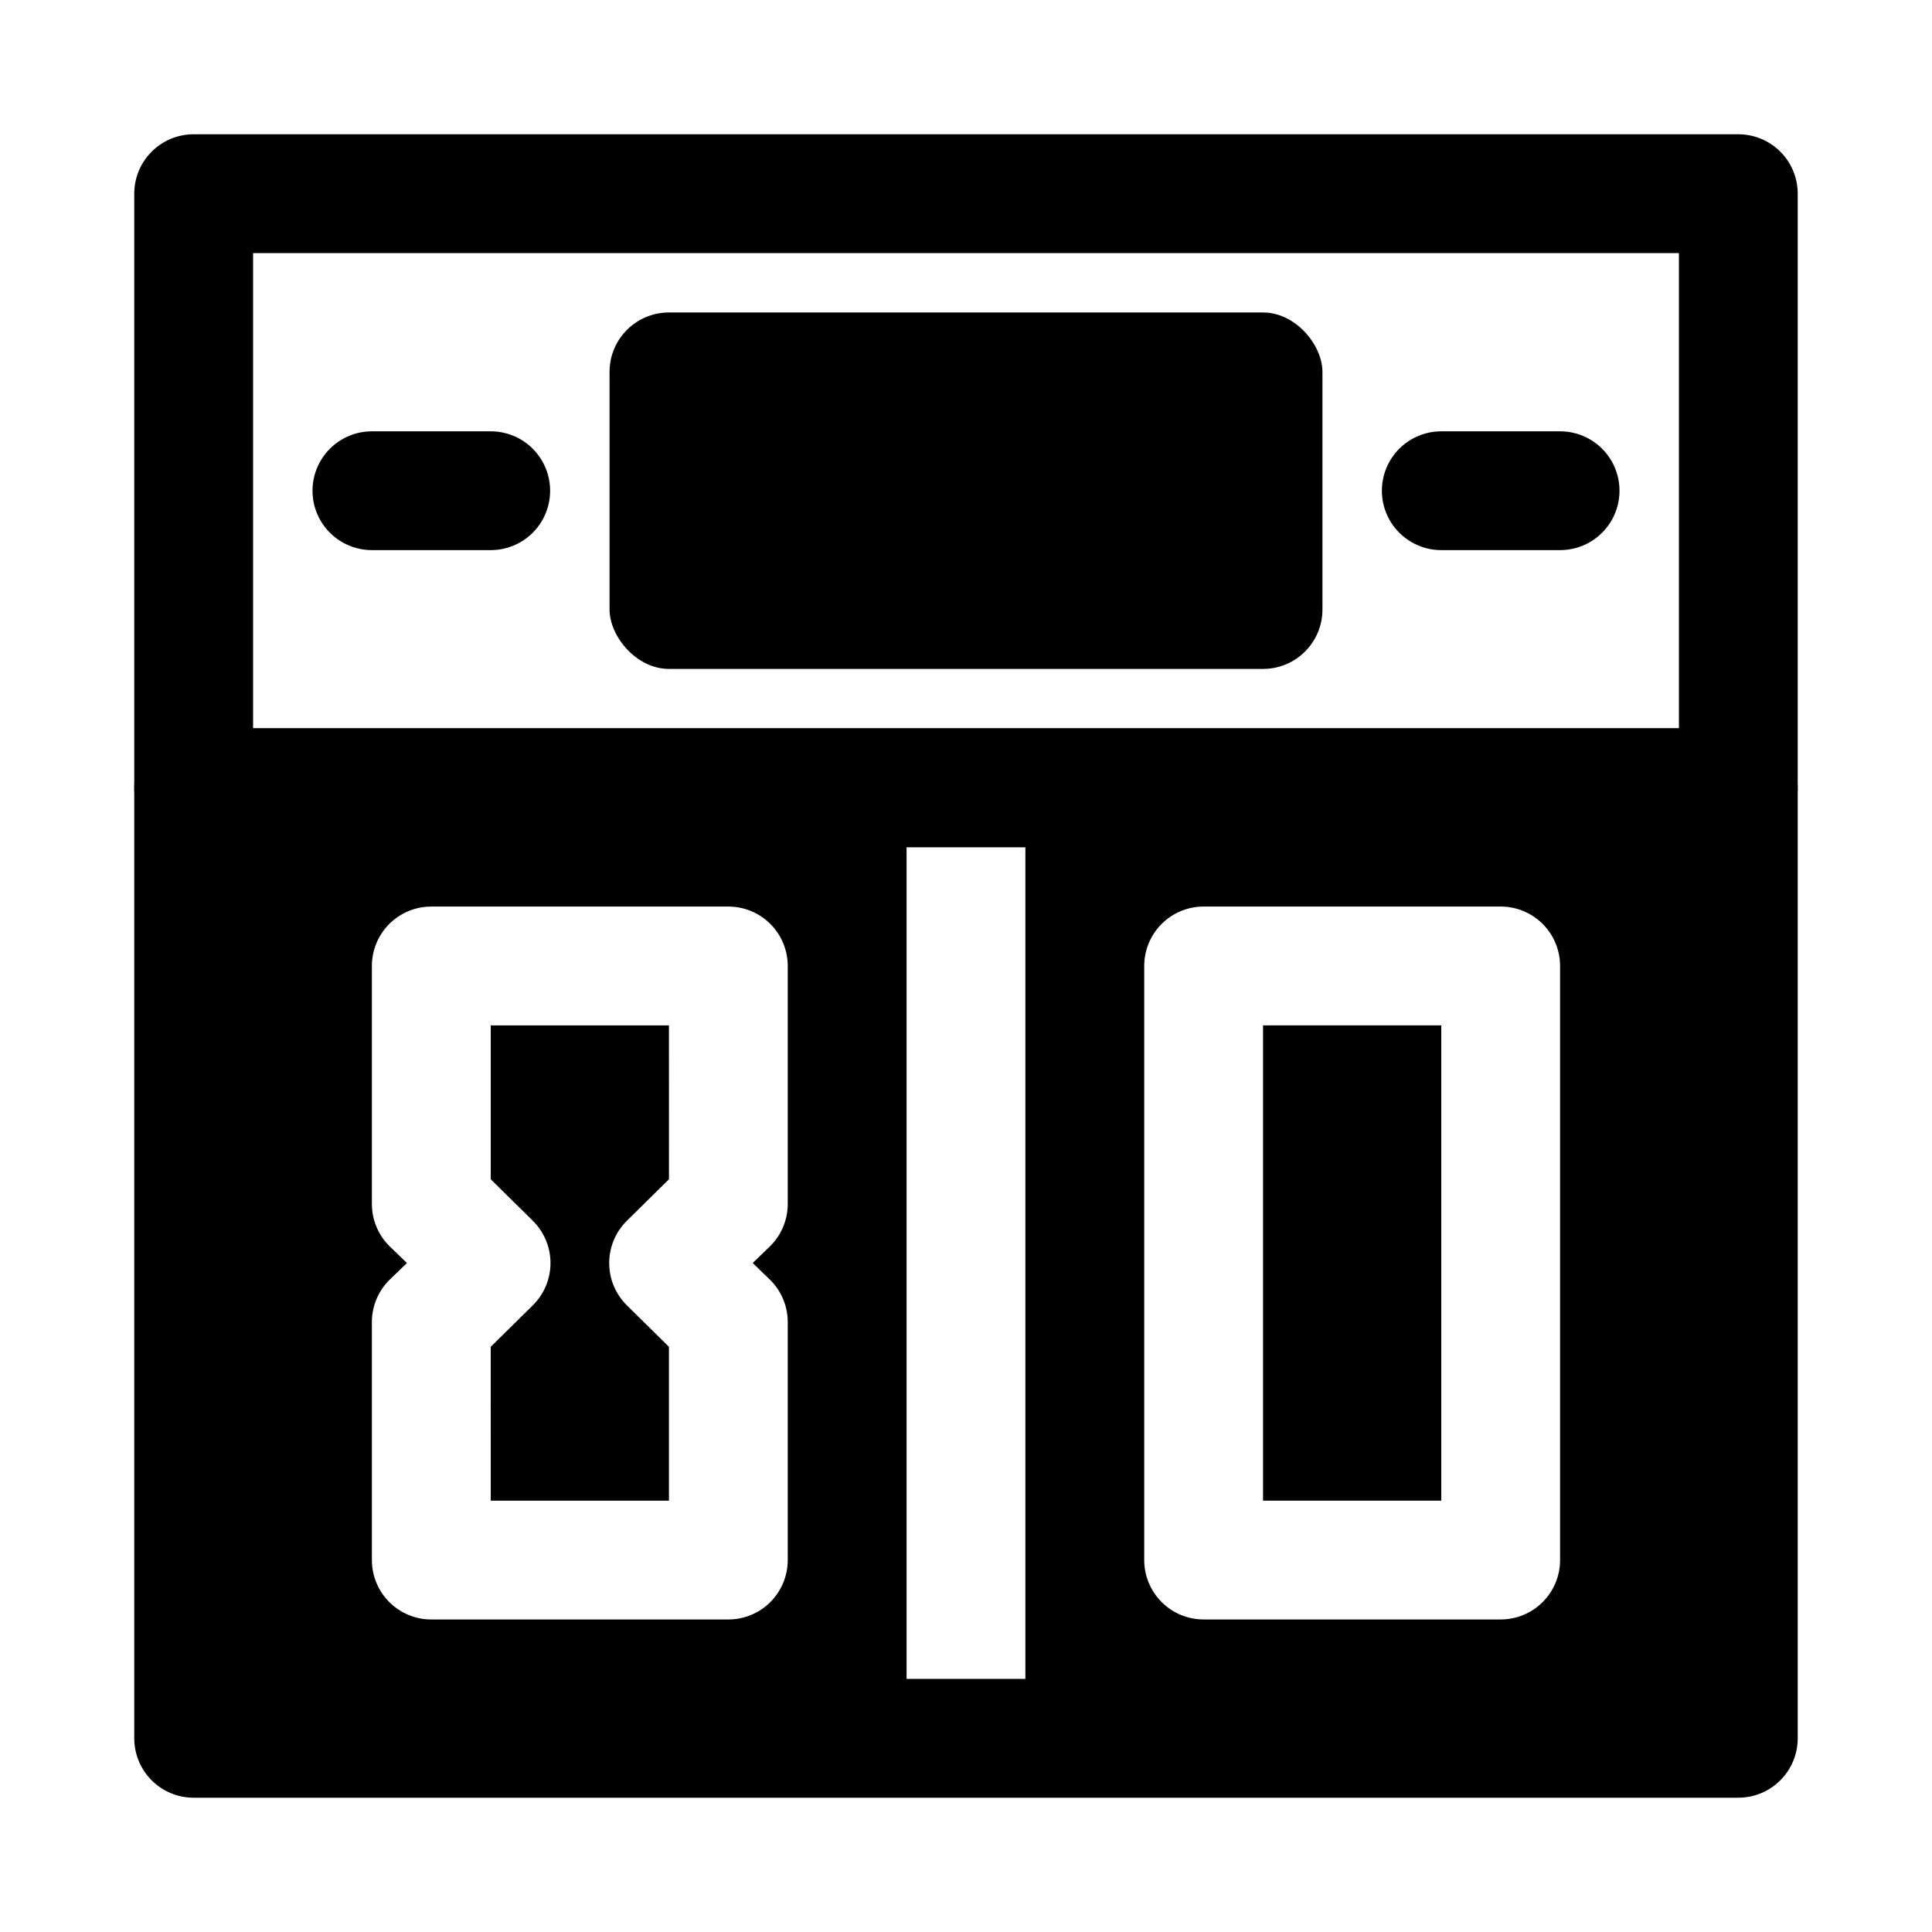
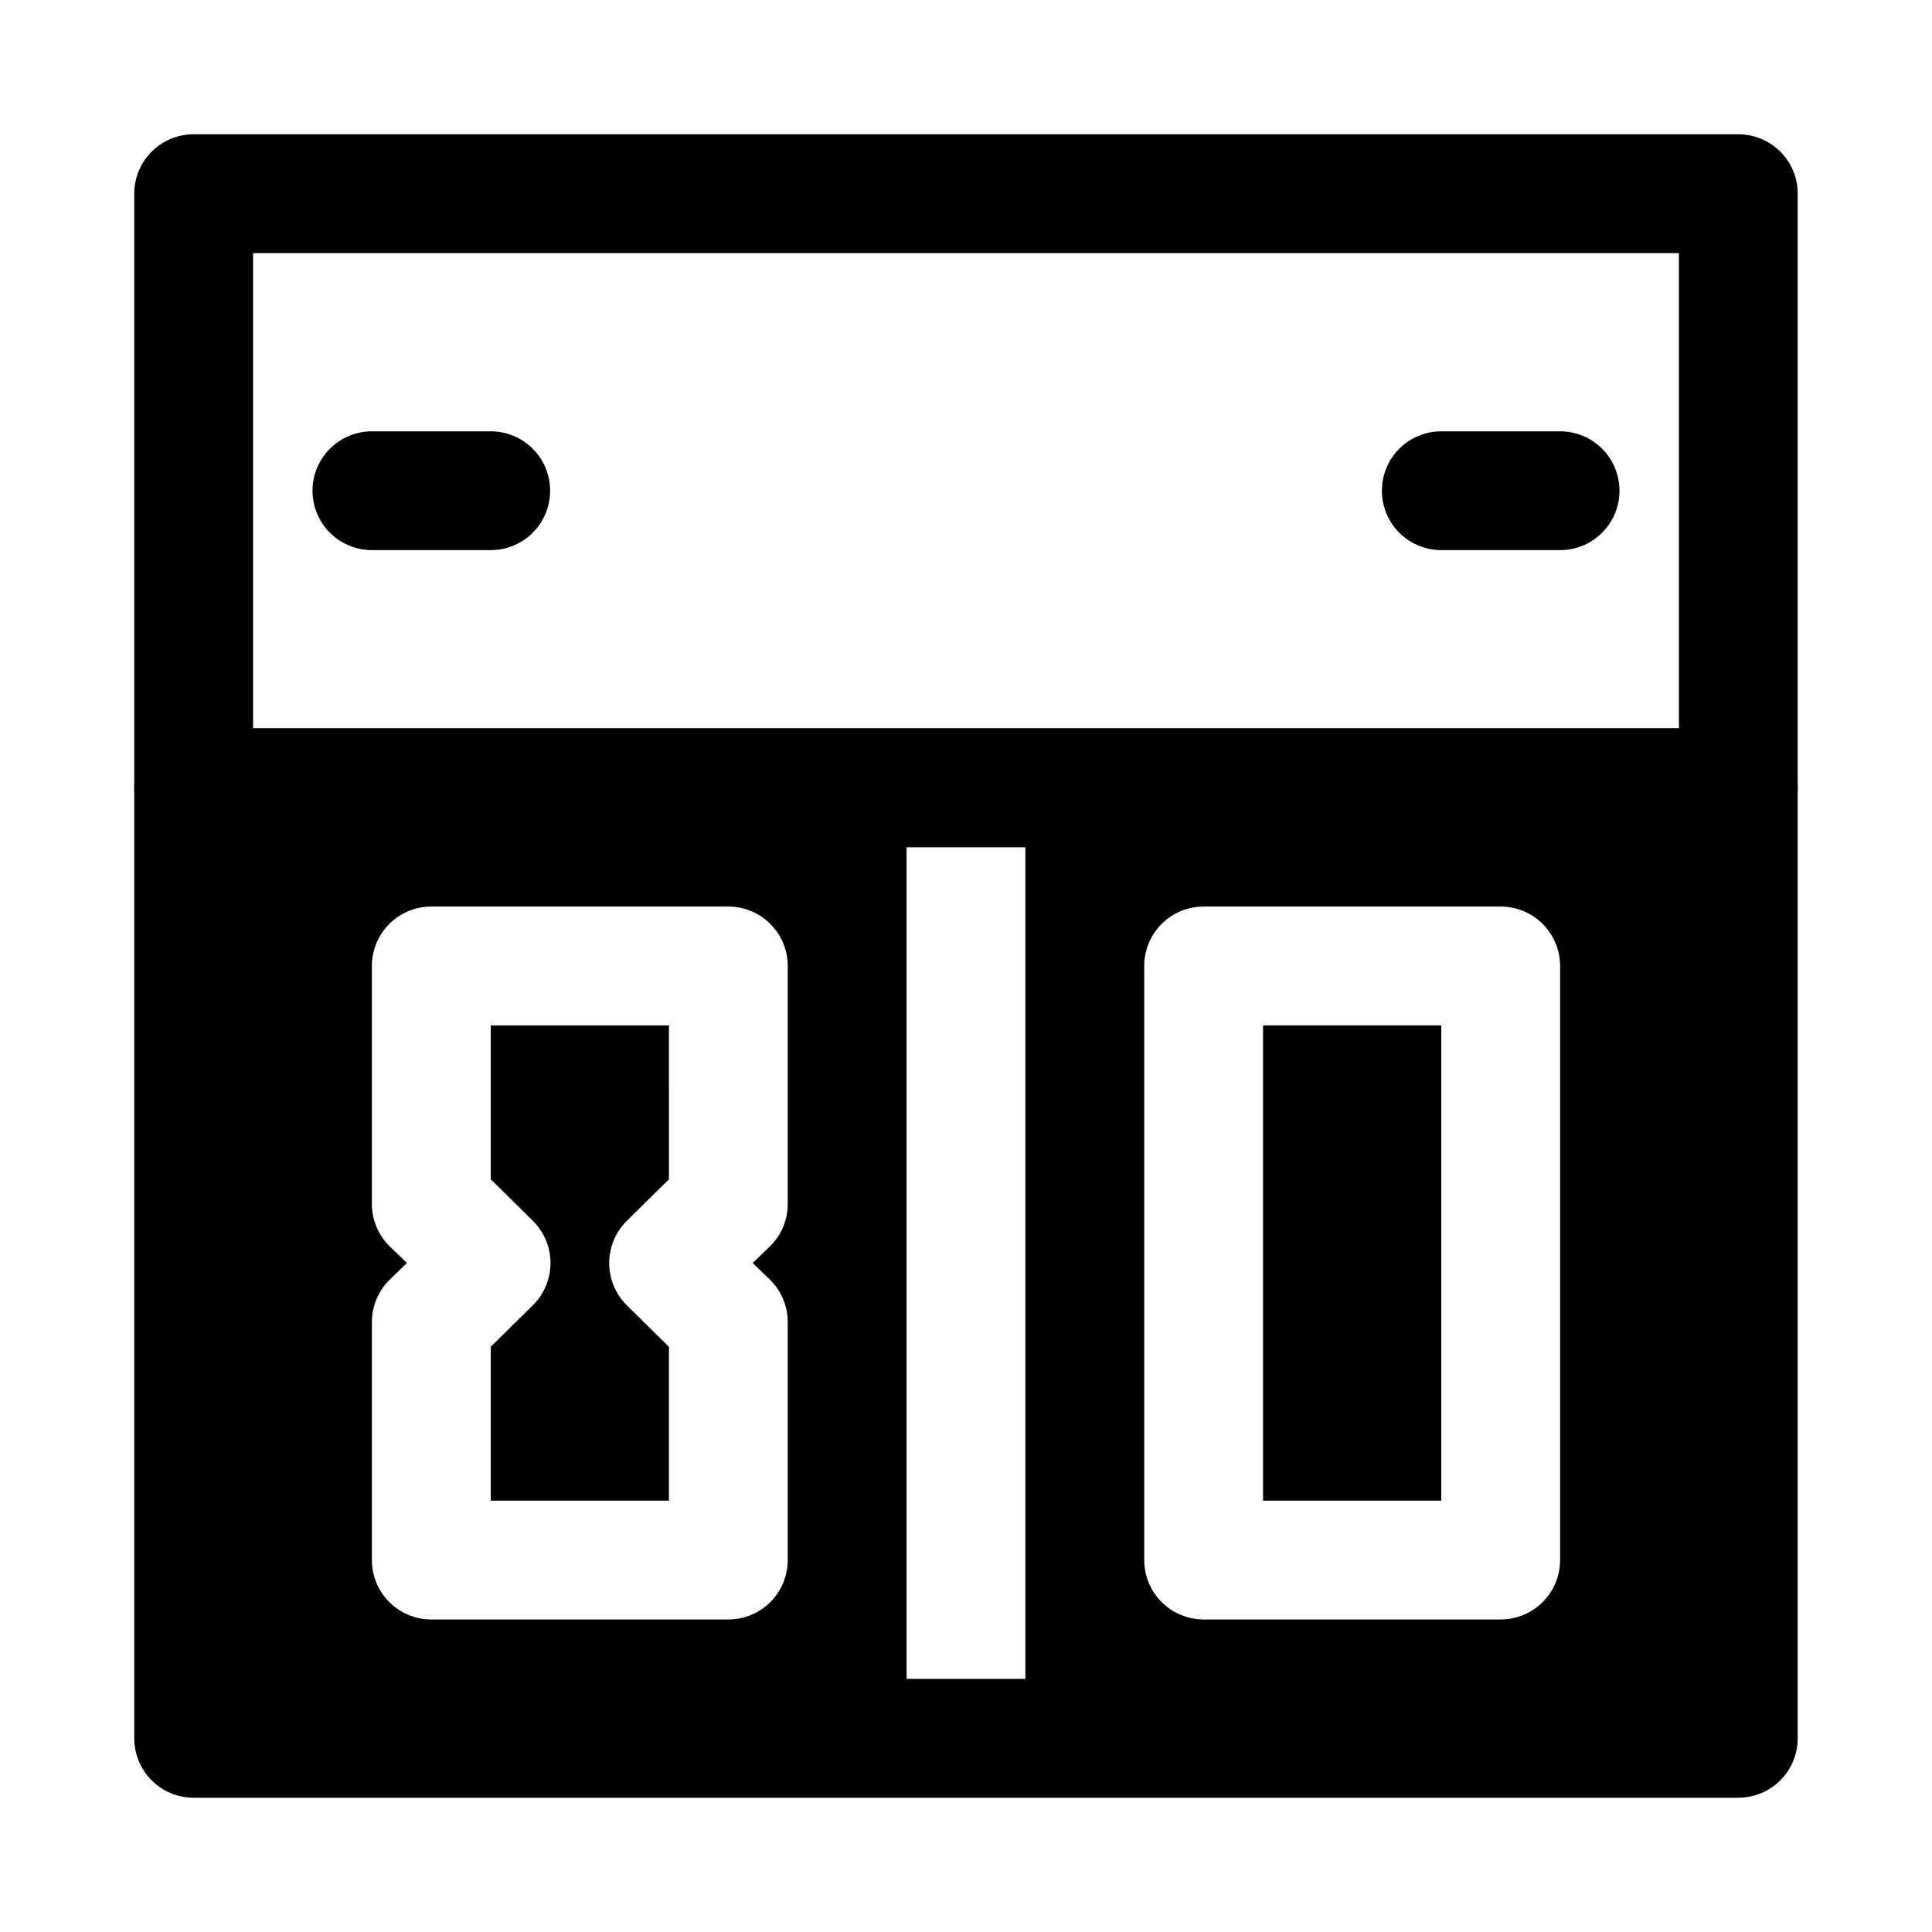
<svg xmlns="http://www.w3.org/2000/svg" fill="#000000" width="800px" height="800px" version="1.1" viewBox="144 144 512 512">
  <g>
    <path d="m604.67 368.51h-409.35c-4.176 0-8.18-1.66-11.133-4.613-2.949-2.953-4.609-6.957-4.609-11.133v-157.44c0-4.176 1.66-8.18 4.609-11.133 2.953-2.949 6.957-4.609 11.133-4.609h409.35c4.176 0 8.18 1.66 11.133 4.609 2.953 2.953 4.609 6.957 4.609 11.133v157.44c0 4.176-1.656 8.18-4.609 11.133-2.953 2.953-6.957 4.613-11.133 4.613zm-393.6-31.488h377.86v-125.95h-377.86z" />
-     <path d="m321.28 226.81h157.44c8.695 0 15.742 8.695 15.742 15.742v62.977c0 8.695-7.051 15.742-15.742 15.742h-157.44c-8.695 0-15.742-8.695-15.742-15.742v-62.977c0-8.695 7.051-15.742 15.742-15.742z" />
    <path d="m274.05 289.79h-31.488c-5.625 0-10.824-3-13.637-7.871-2.812-4.871-2.812-10.871 0-15.742 2.812-4.871 8.012-7.875 13.637-7.875h31.488c5.625 0 10.82 3.004 13.633 7.875 2.812 4.871 2.812 10.871 0 15.742-2.812 4.871-8.008 7.871-13.633 7.871z" />
    <path d="m557.44 289.79h-31.488c-5.625 0-10.82-3-13.633-7.871-2.812-4.871-2.812-10.871 0-15.742 2.812-4.871 8.008-7.875 13.633-7.875h31.488c5.625 0 10.824 3.004 13.637 7.875 2.812 4.871 2.812 10.871 0 15.742-2.812 4.871-8.012 7.871-13.637 7.871z" />
    <path d="m478.72 415.74h47.23v125.95h-47.23z" />
    <path d="m274.05 456.52 11.18 11.02h-0.004c2.981 2.957 4.66 6.981 4.66 11.18s-1.68 8.223-4.66 11.18l-11.18 11.02 0.004 40.777h47.23v-40.777l-11.18-11.02h0.004c-2.981-2.957-4.66-6.981-4.66-11.18s1.68-8.223 4.66-11.18l11.18-11.02-0.004-40.777h-47.23z" />
    <path d="m604.67 337.02h-409.35c-4.176 0-8.18 1.656-11.133 4.609-2.949 2.953-4.609 6.957-4.609 11.133v251.91c0 4.176 1.66 8.18 4.609 11.133 2.953 2.953 6.957 4.609 11.133 4.609h409.35c4.176 0 8.18-1.656 11.133-4.609 2.953-2.953 4.609-6.957 4.609-11.133v-251.91c0-4.176-1.656-8.18-4.609-11.133-2.953-2.953-6.957-4.609-11.133-4.609zm-251.91 125.95c0.023 4.184-1.617 8.207-4.566 11.176l-4.723 4.566 4.723 4.566c2.949 2.969 4.59 6.992 4.566 11.176v62.977c0 4.176-1.656 8.18-4.609 11.133-2.953 2.953-6.957 4.613-11.133 4.613h-78.723c-4.176 0-8.18-1.66-11.133-4.613-2.953-2.953-4.609-6.957-4.609-11.133v-62.977c-0.023-4.184 1.617-8.207 4.566-11.176l4.723-4.566-4.723-4.566c-2.949-2.969-4.59-6.992-4.566-11.176v-62.977c0-4.176 1.656-8.18 4.609-11.133 2.953-2.953 6.957-4.613 11.133-4.613h78.723c4.176 0 8.18 1.66 11.133 4.613 2.953 2.953 4.609 6.957 4.609 11.133zm62.977 125.95-31.488-0.004v-220.41h31.488zm141.7-31.488v-0.004c0 4.176-1.656 8.18-4.609 11.133-2.953 2.953-6.957 4.613-11.133 4.613h-78.719c-4.176 0-8.184-1.66-11.133-4.613-2.953-2.953-4.613-6.957-4.613-11.133v-157.44c0-4.176 1.66-8.18 4.613-11.133 2.949-2.953 6.957-4.613 11.133-4.613h78.719c4.176 0 8.18 1.66 11.133 4.613 2.953 2.953 4.609 6.957 4.609 11.133z" />
  </g>
</svg>